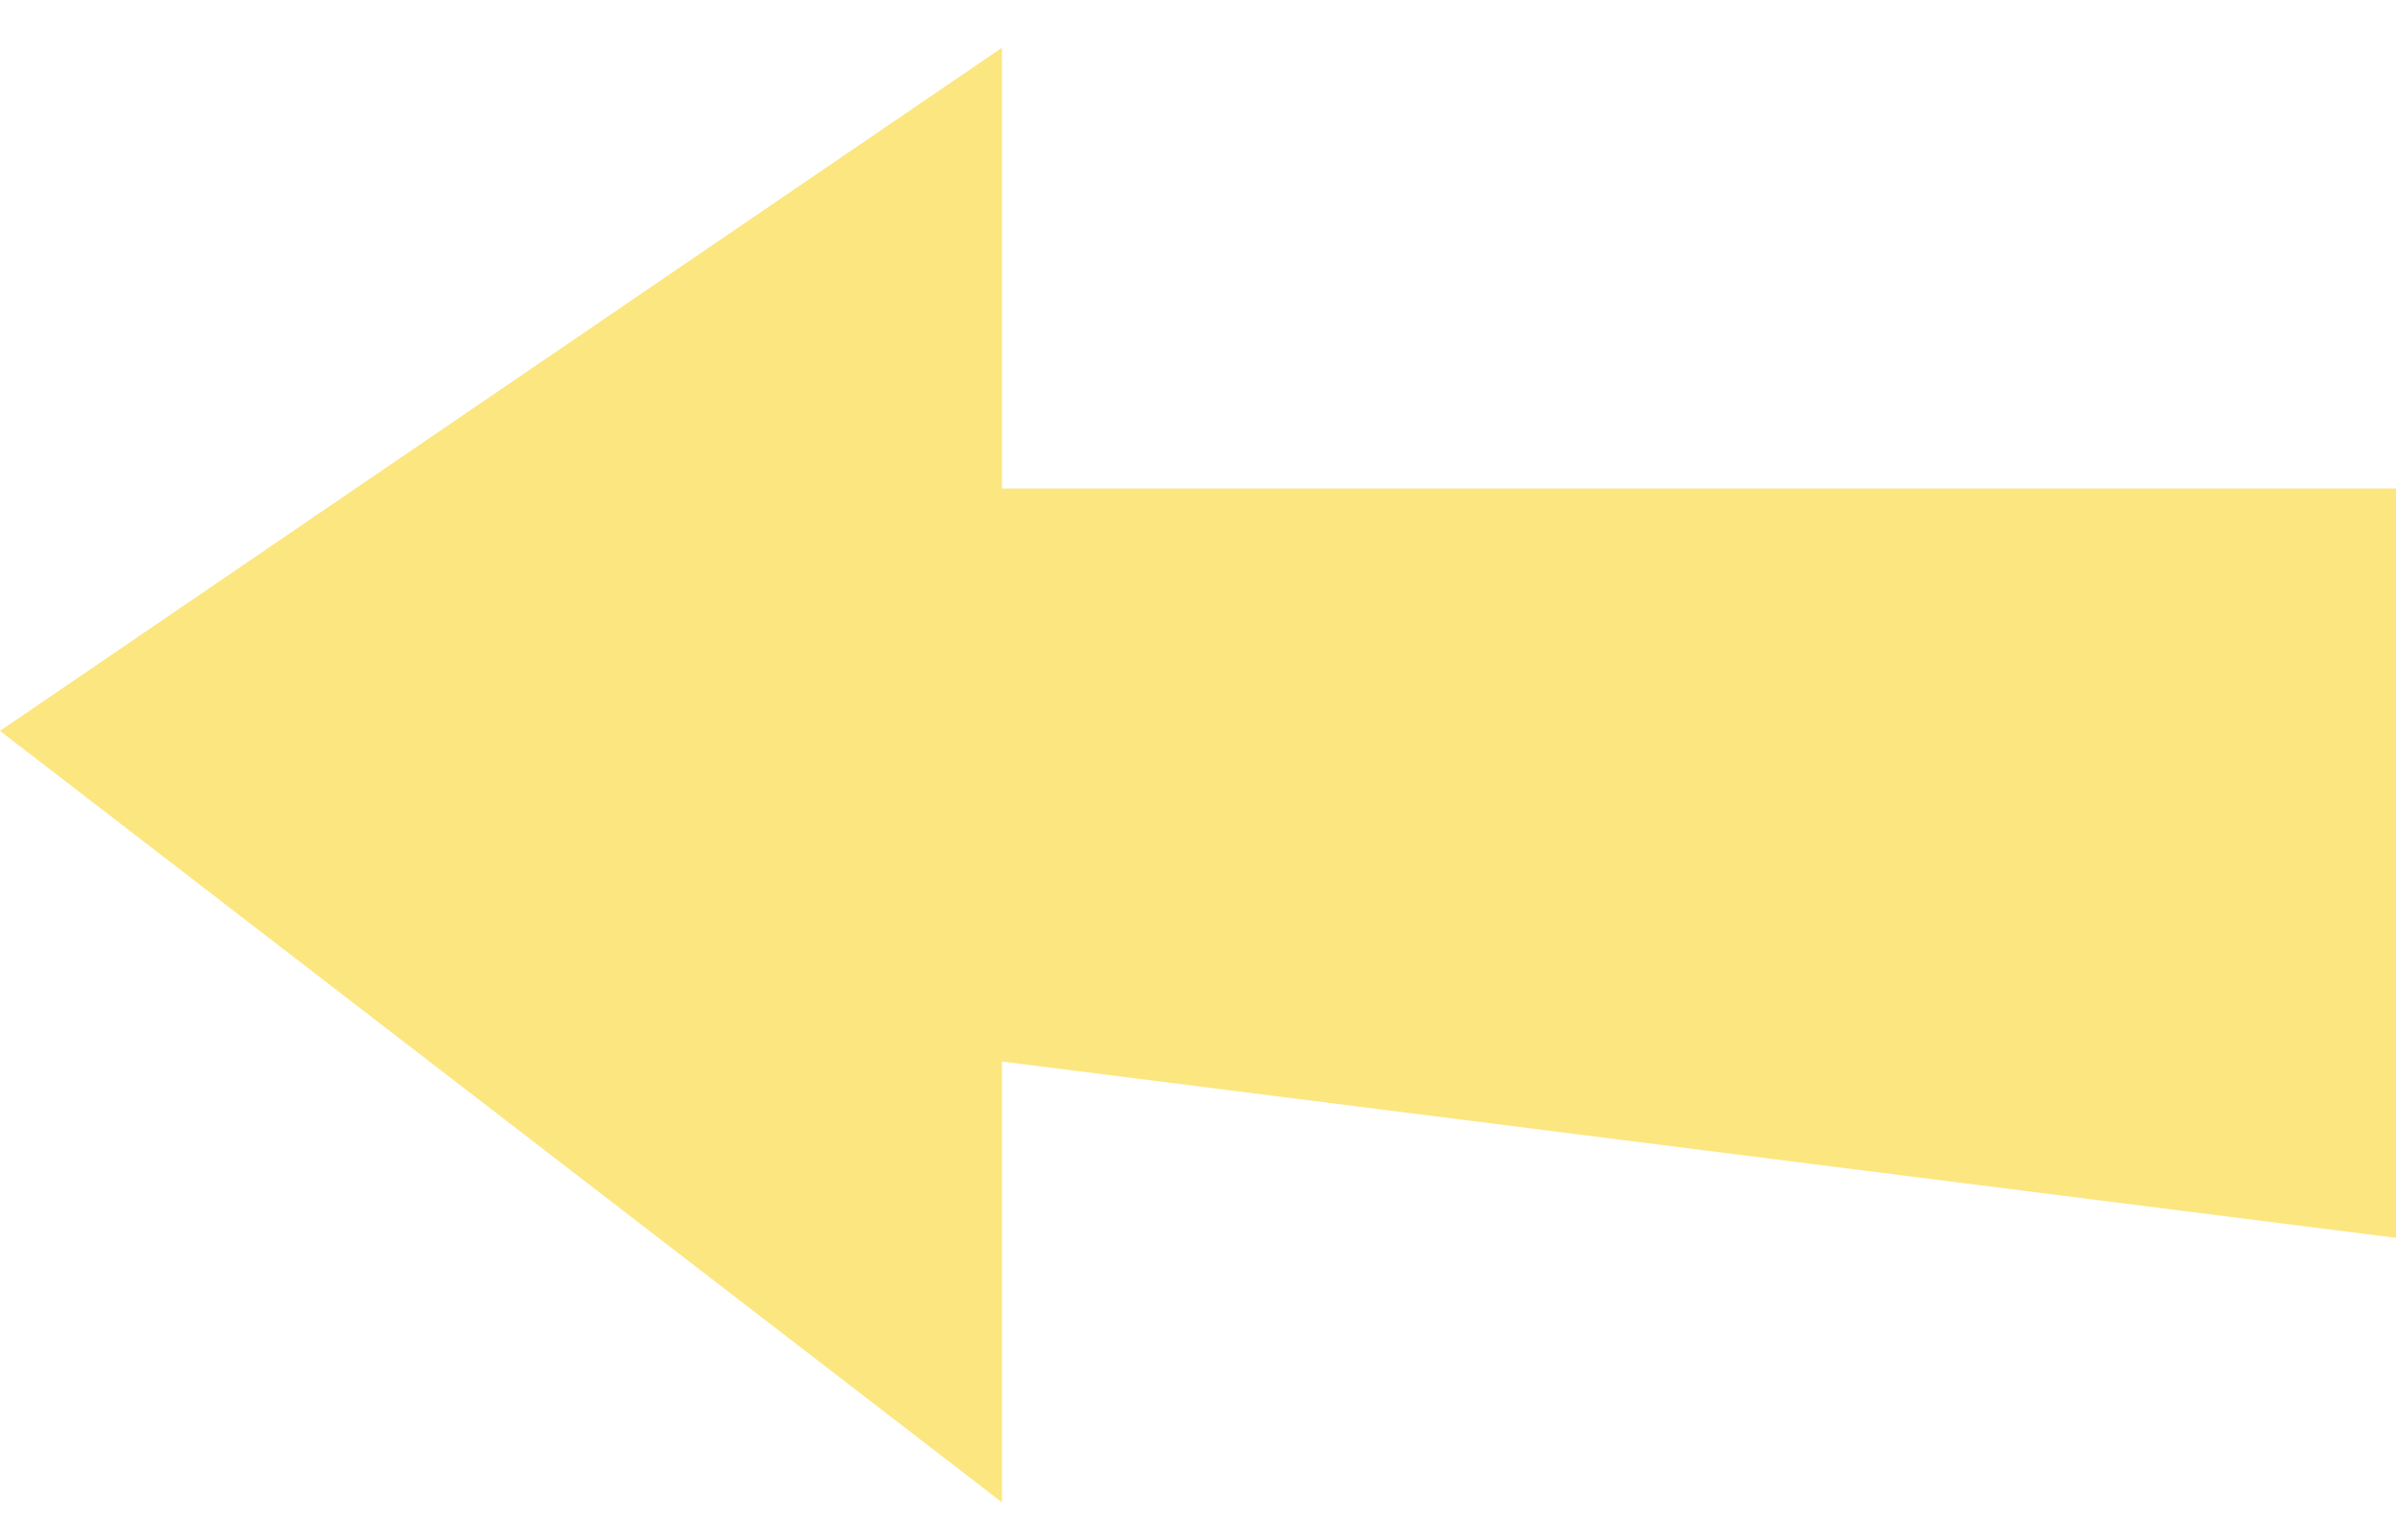
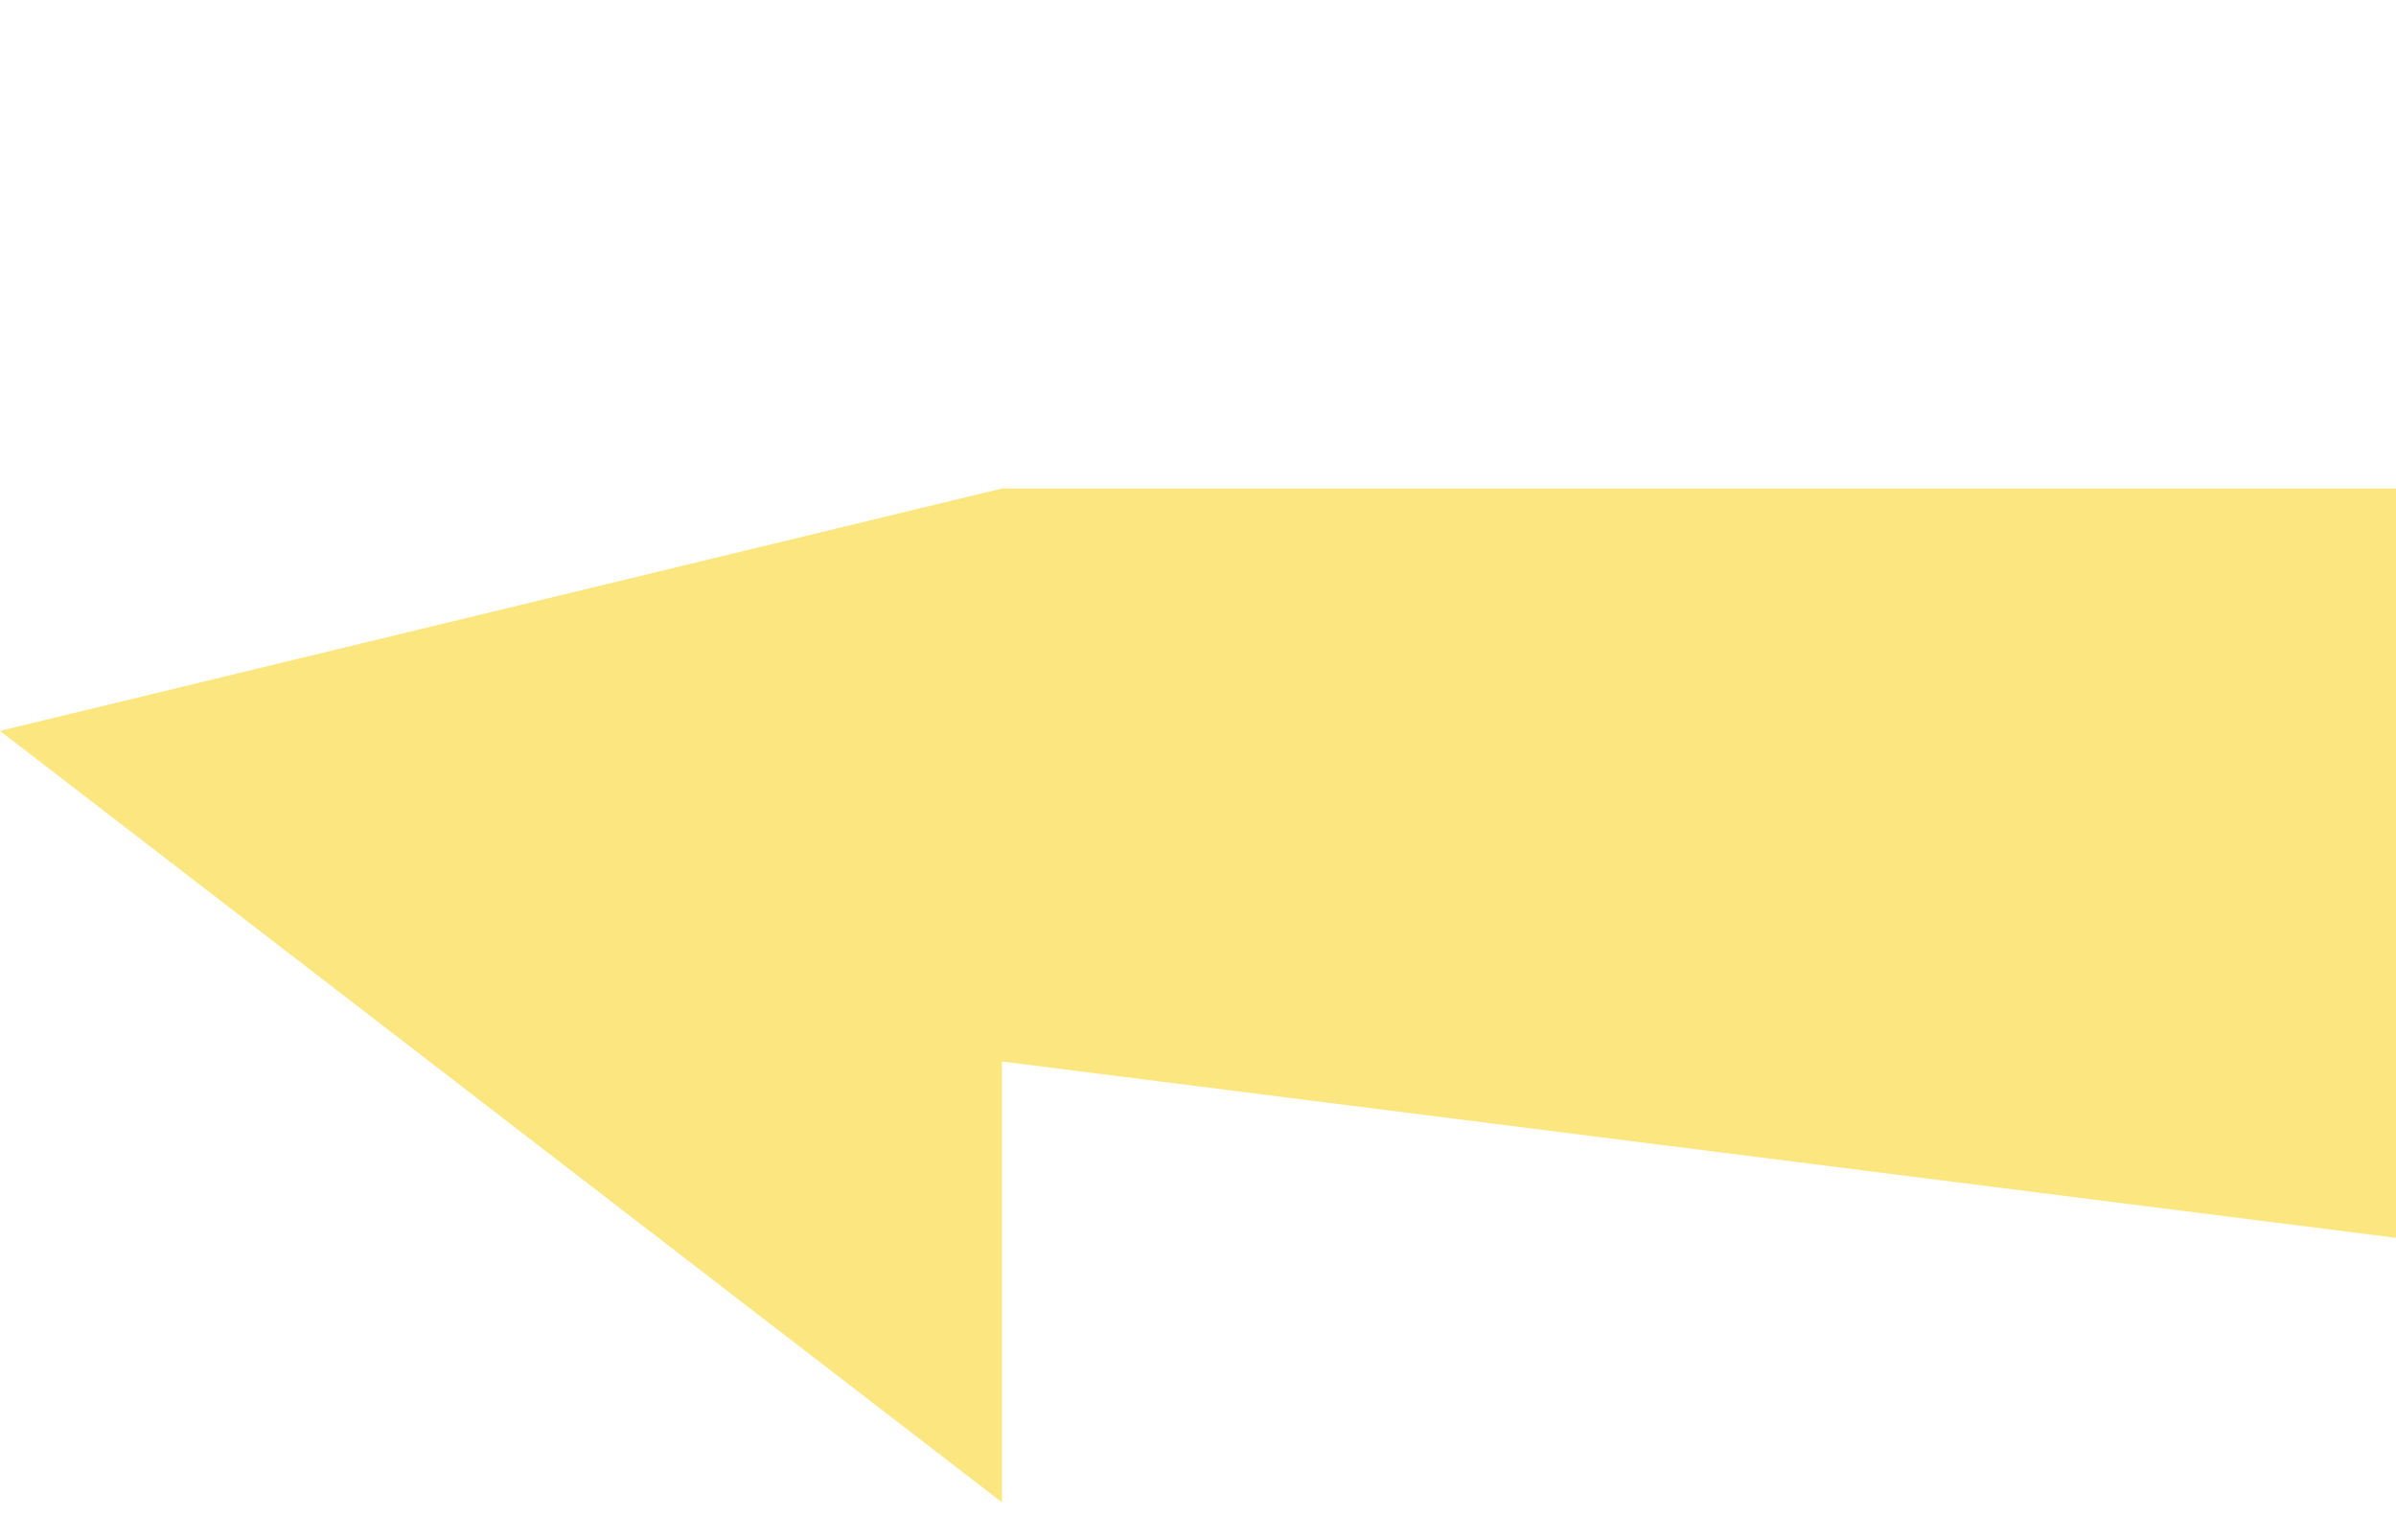
<svg xmlns="http://www.w3.org/2000/svg" width="28" height="18" viewBox="0 0 28 18" fill="none">
-   <path d="M28 14.467V5.709H11.709V0.558L0 8.542L11.709 17.558V12.406L28 14.467Z" fill="#FCE680" />
+   <path d="M28 14.467V5.709H11.709L0 8.542L11.709 17.558V12.406L28 14.467Z" fill="#FCE680" />
</svg>